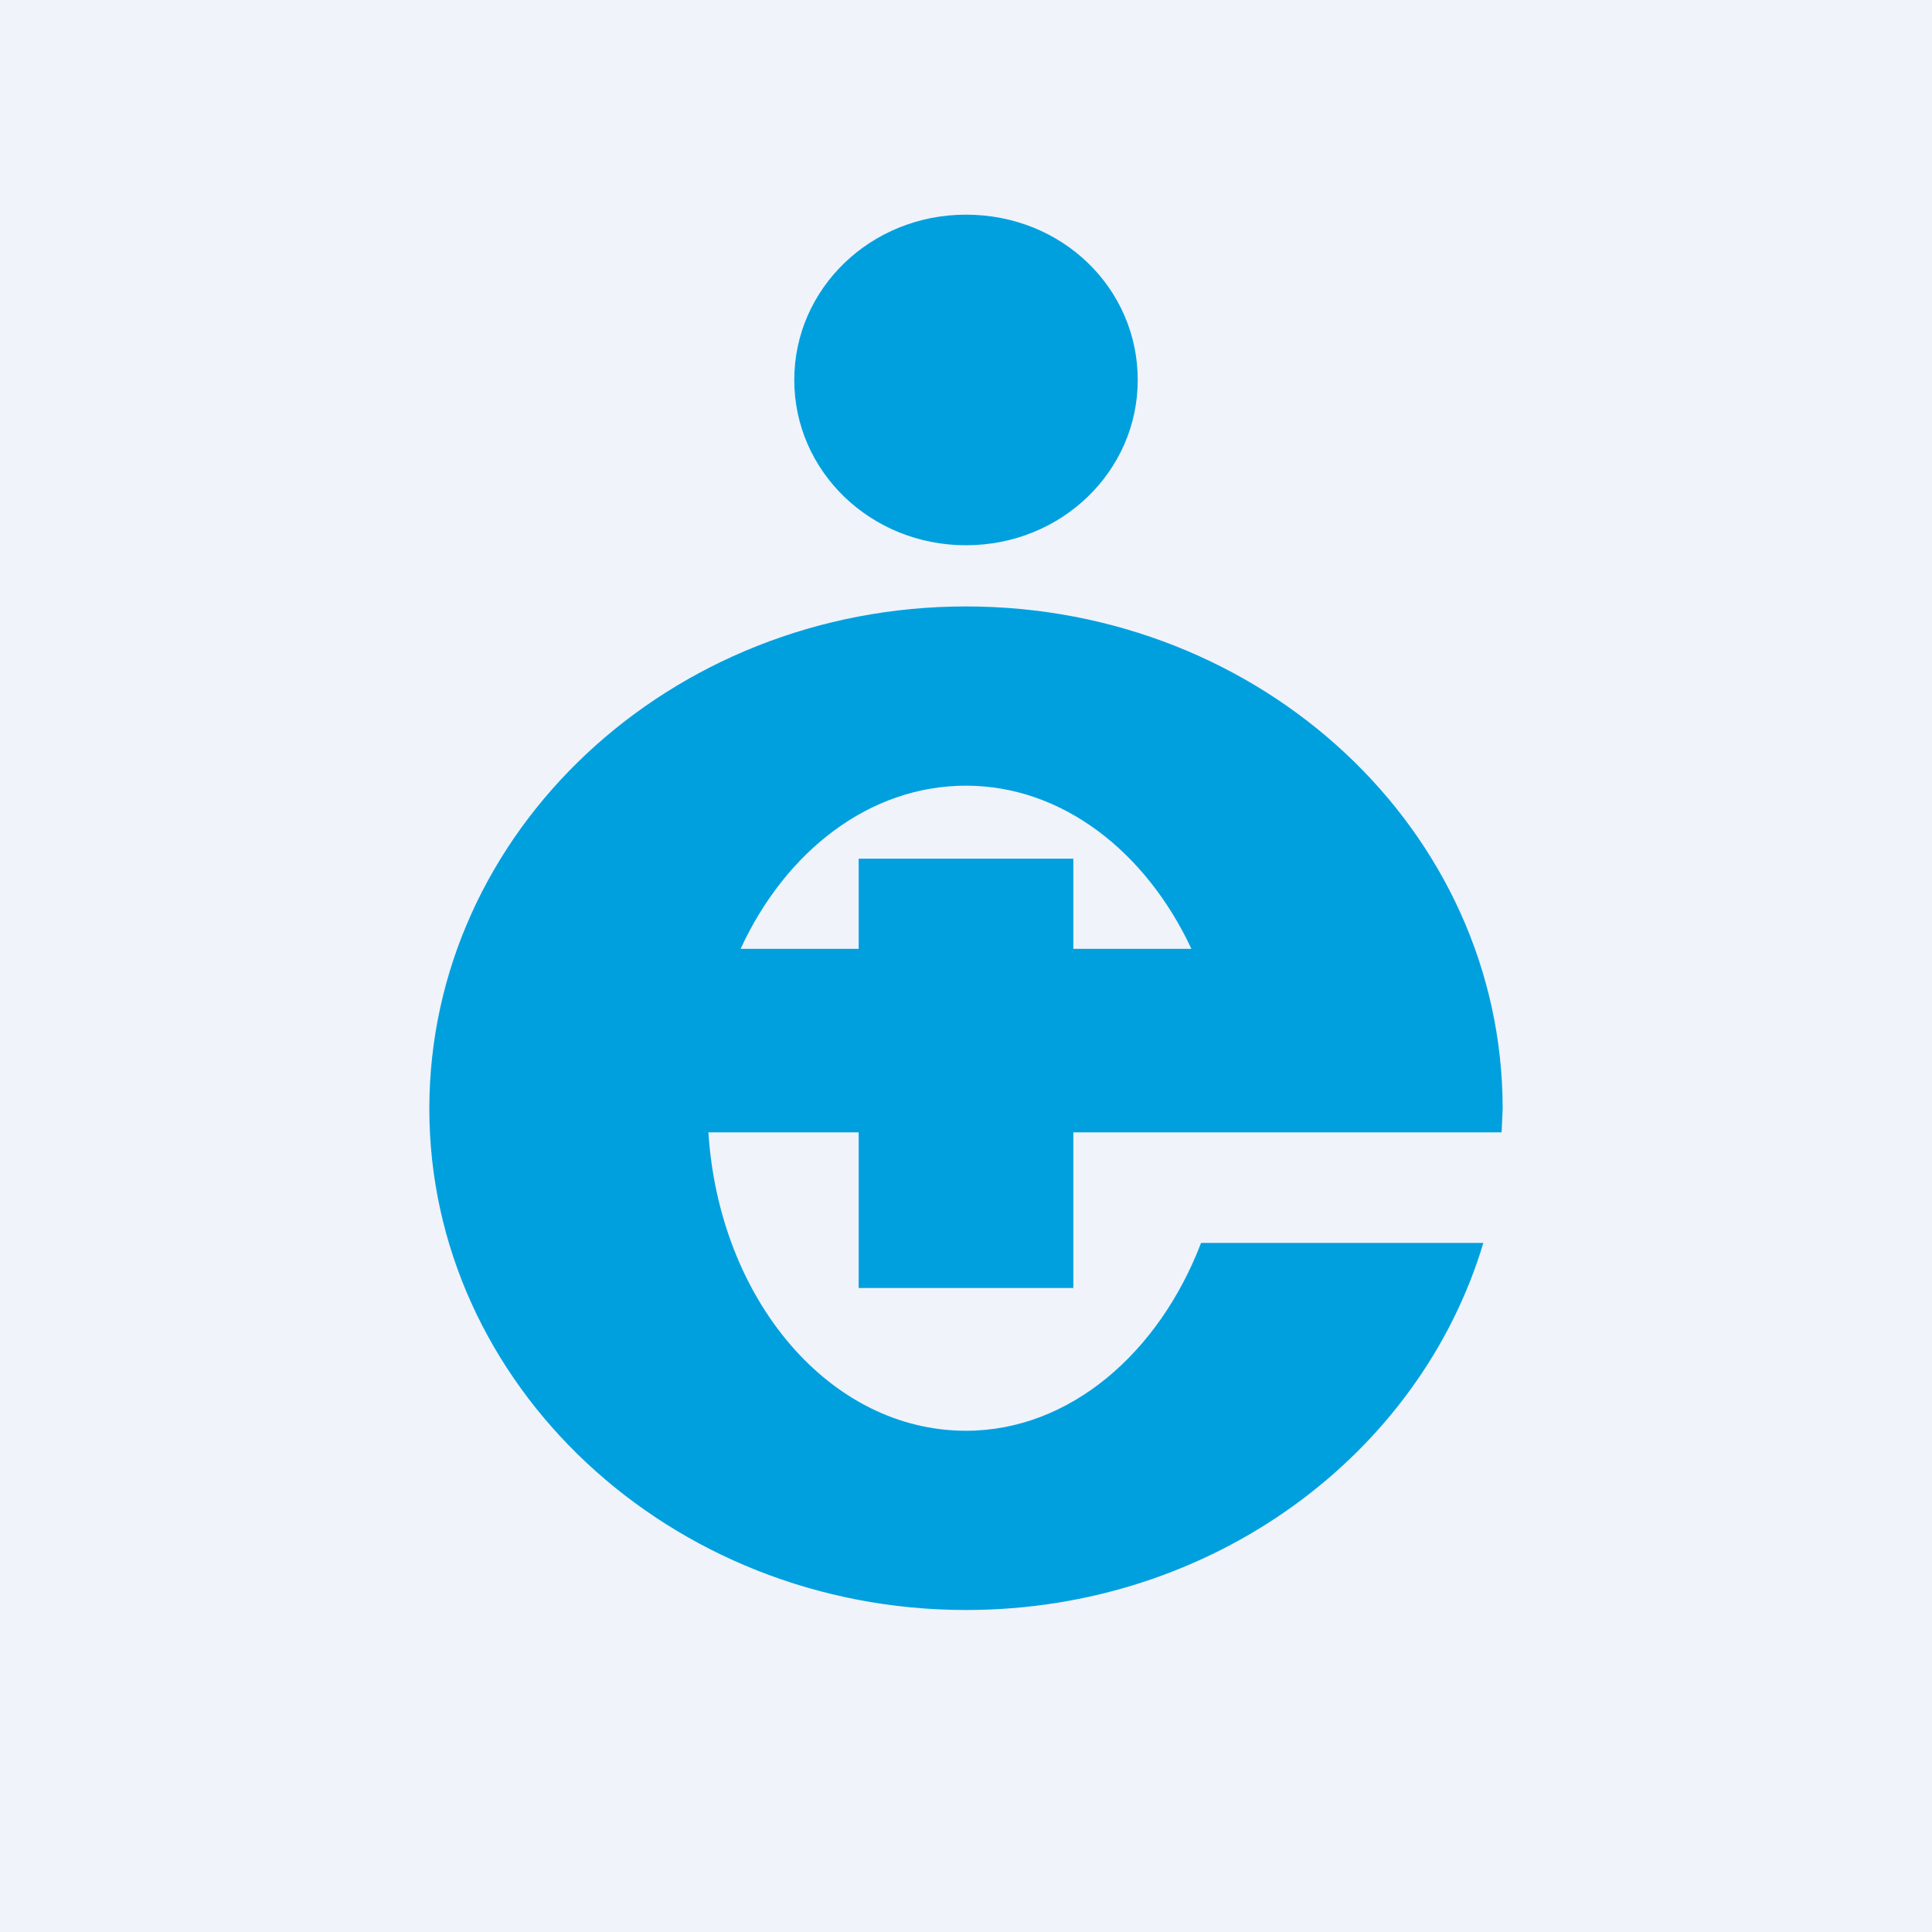
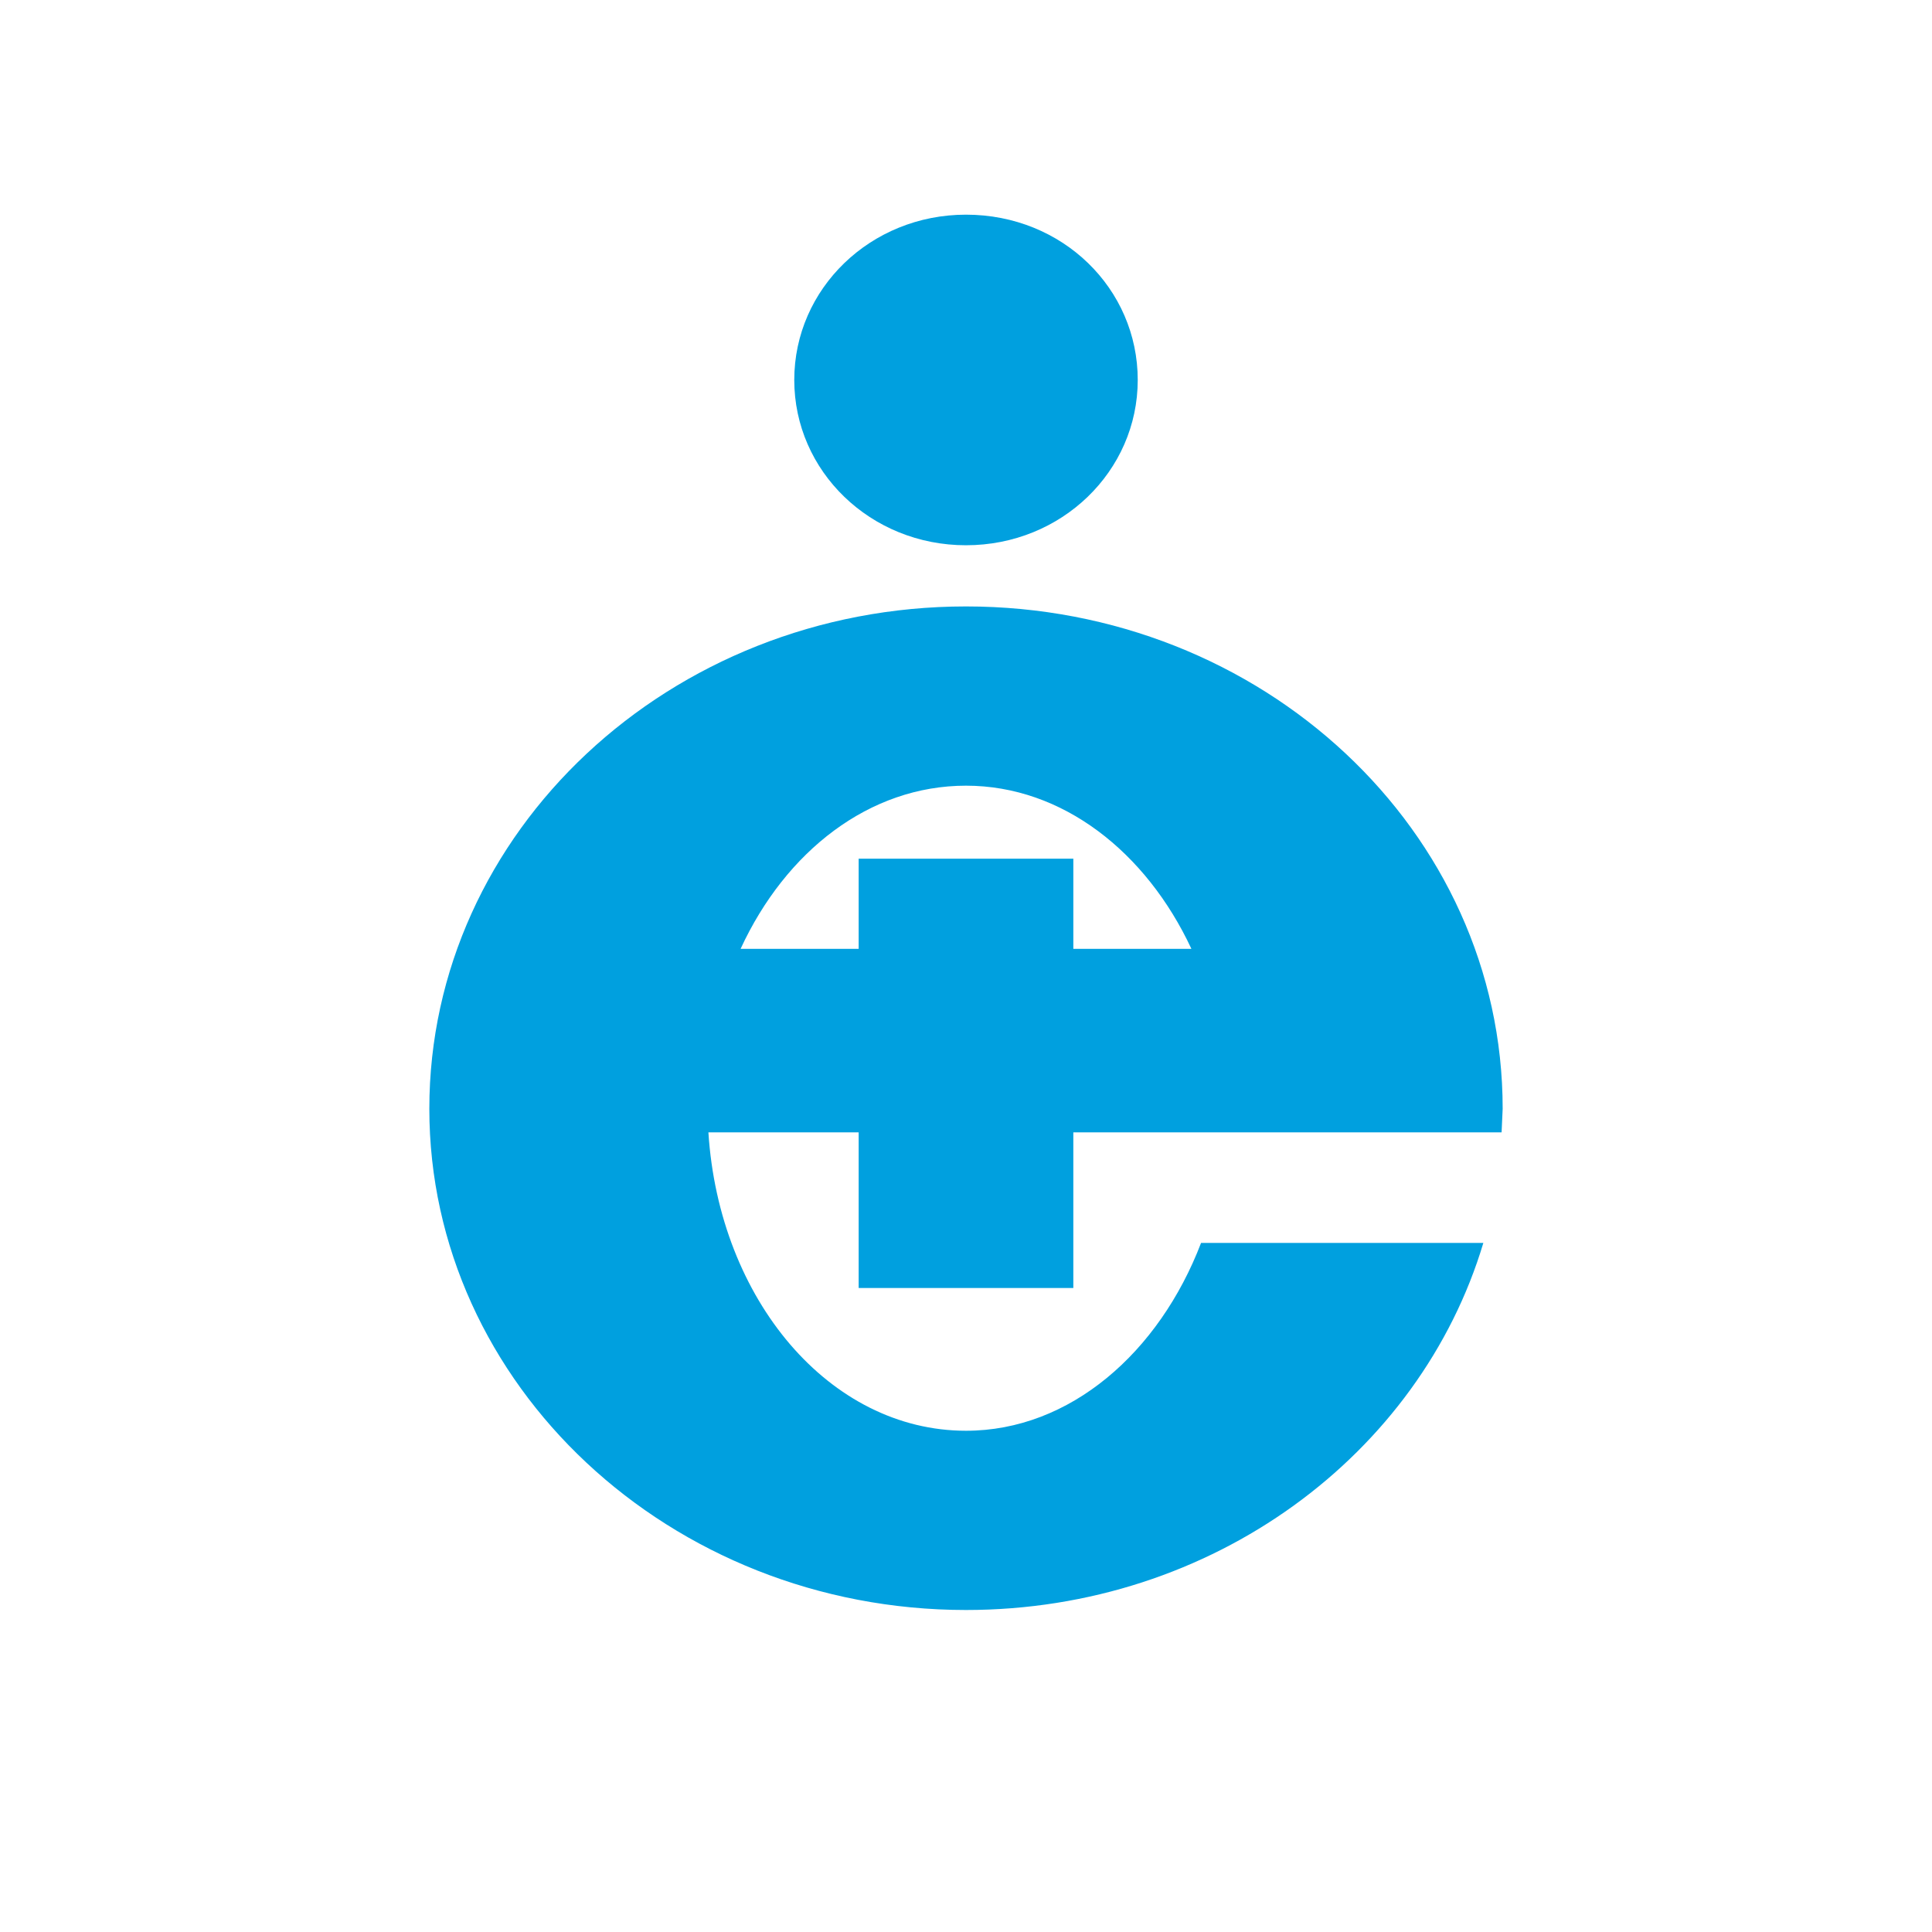
<svg xmlns="http://www.w3.org/2000/svg" width="18" height="18" viewBox="0 0 18 18">
-   <path fill="#F0F3FA" d="M0 0h18v18H0z" />
  <path fill-rule="evenodd" d="M9 5.08c.89 0 1.6-.69 1.6-1.54C10.6 2.69 9.9 2 9 2c-.89 0-1.6.69-1.6 1.54 0 .85.71 1.54 1.6 1.54Zm-5 5.25C4 12.9 6.24 15 9 15c2.3 0 4.23-1.45 4.82-3.42h-2.63C10.8 12.6 9.97 13.33 9 13.33c-1.27 0-2.3-1.22-2.4-2.78H8V12h2v-1.45h3.99l.01-.22c0-2.59-2.24-4.68-5-4.68s-5 2.1-5 4.68ZM10 8v.84h1.1c-.42-.9-1.2-1.52-2.1-1.52-.9 0-1.68.61-2.1 1.52H8V8h2Z" fill="#00A0DF" />
</svg>